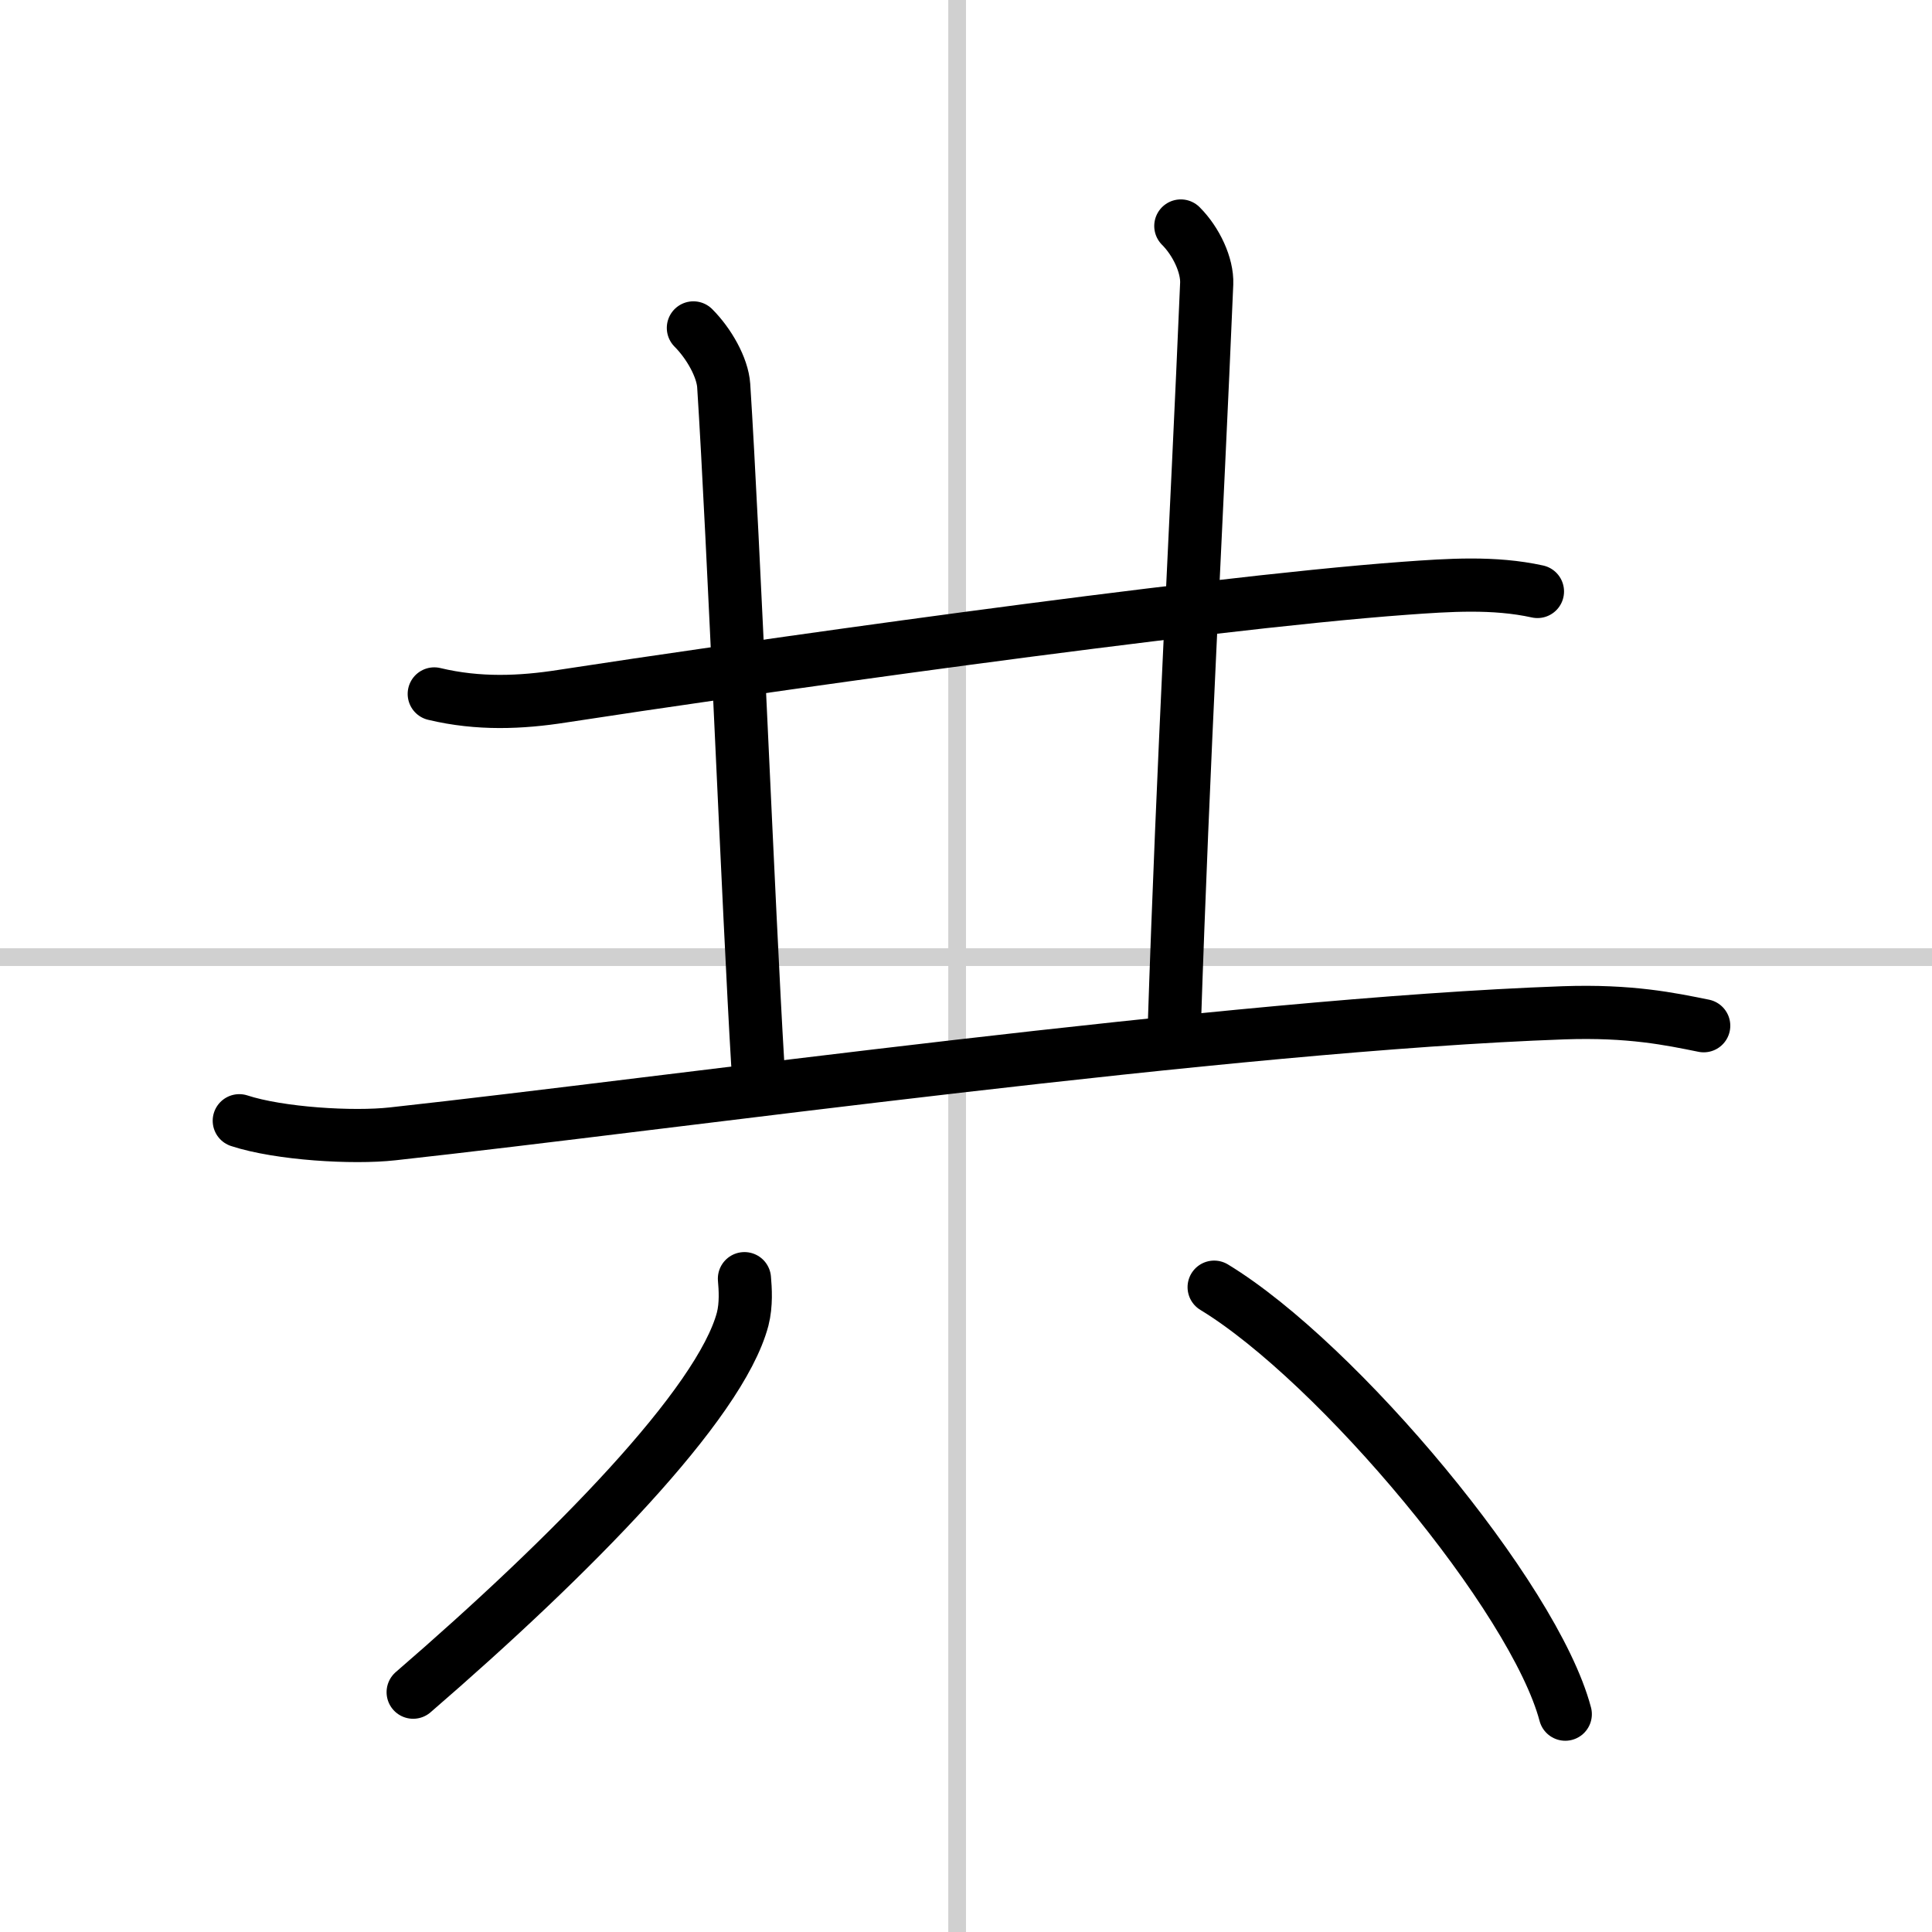
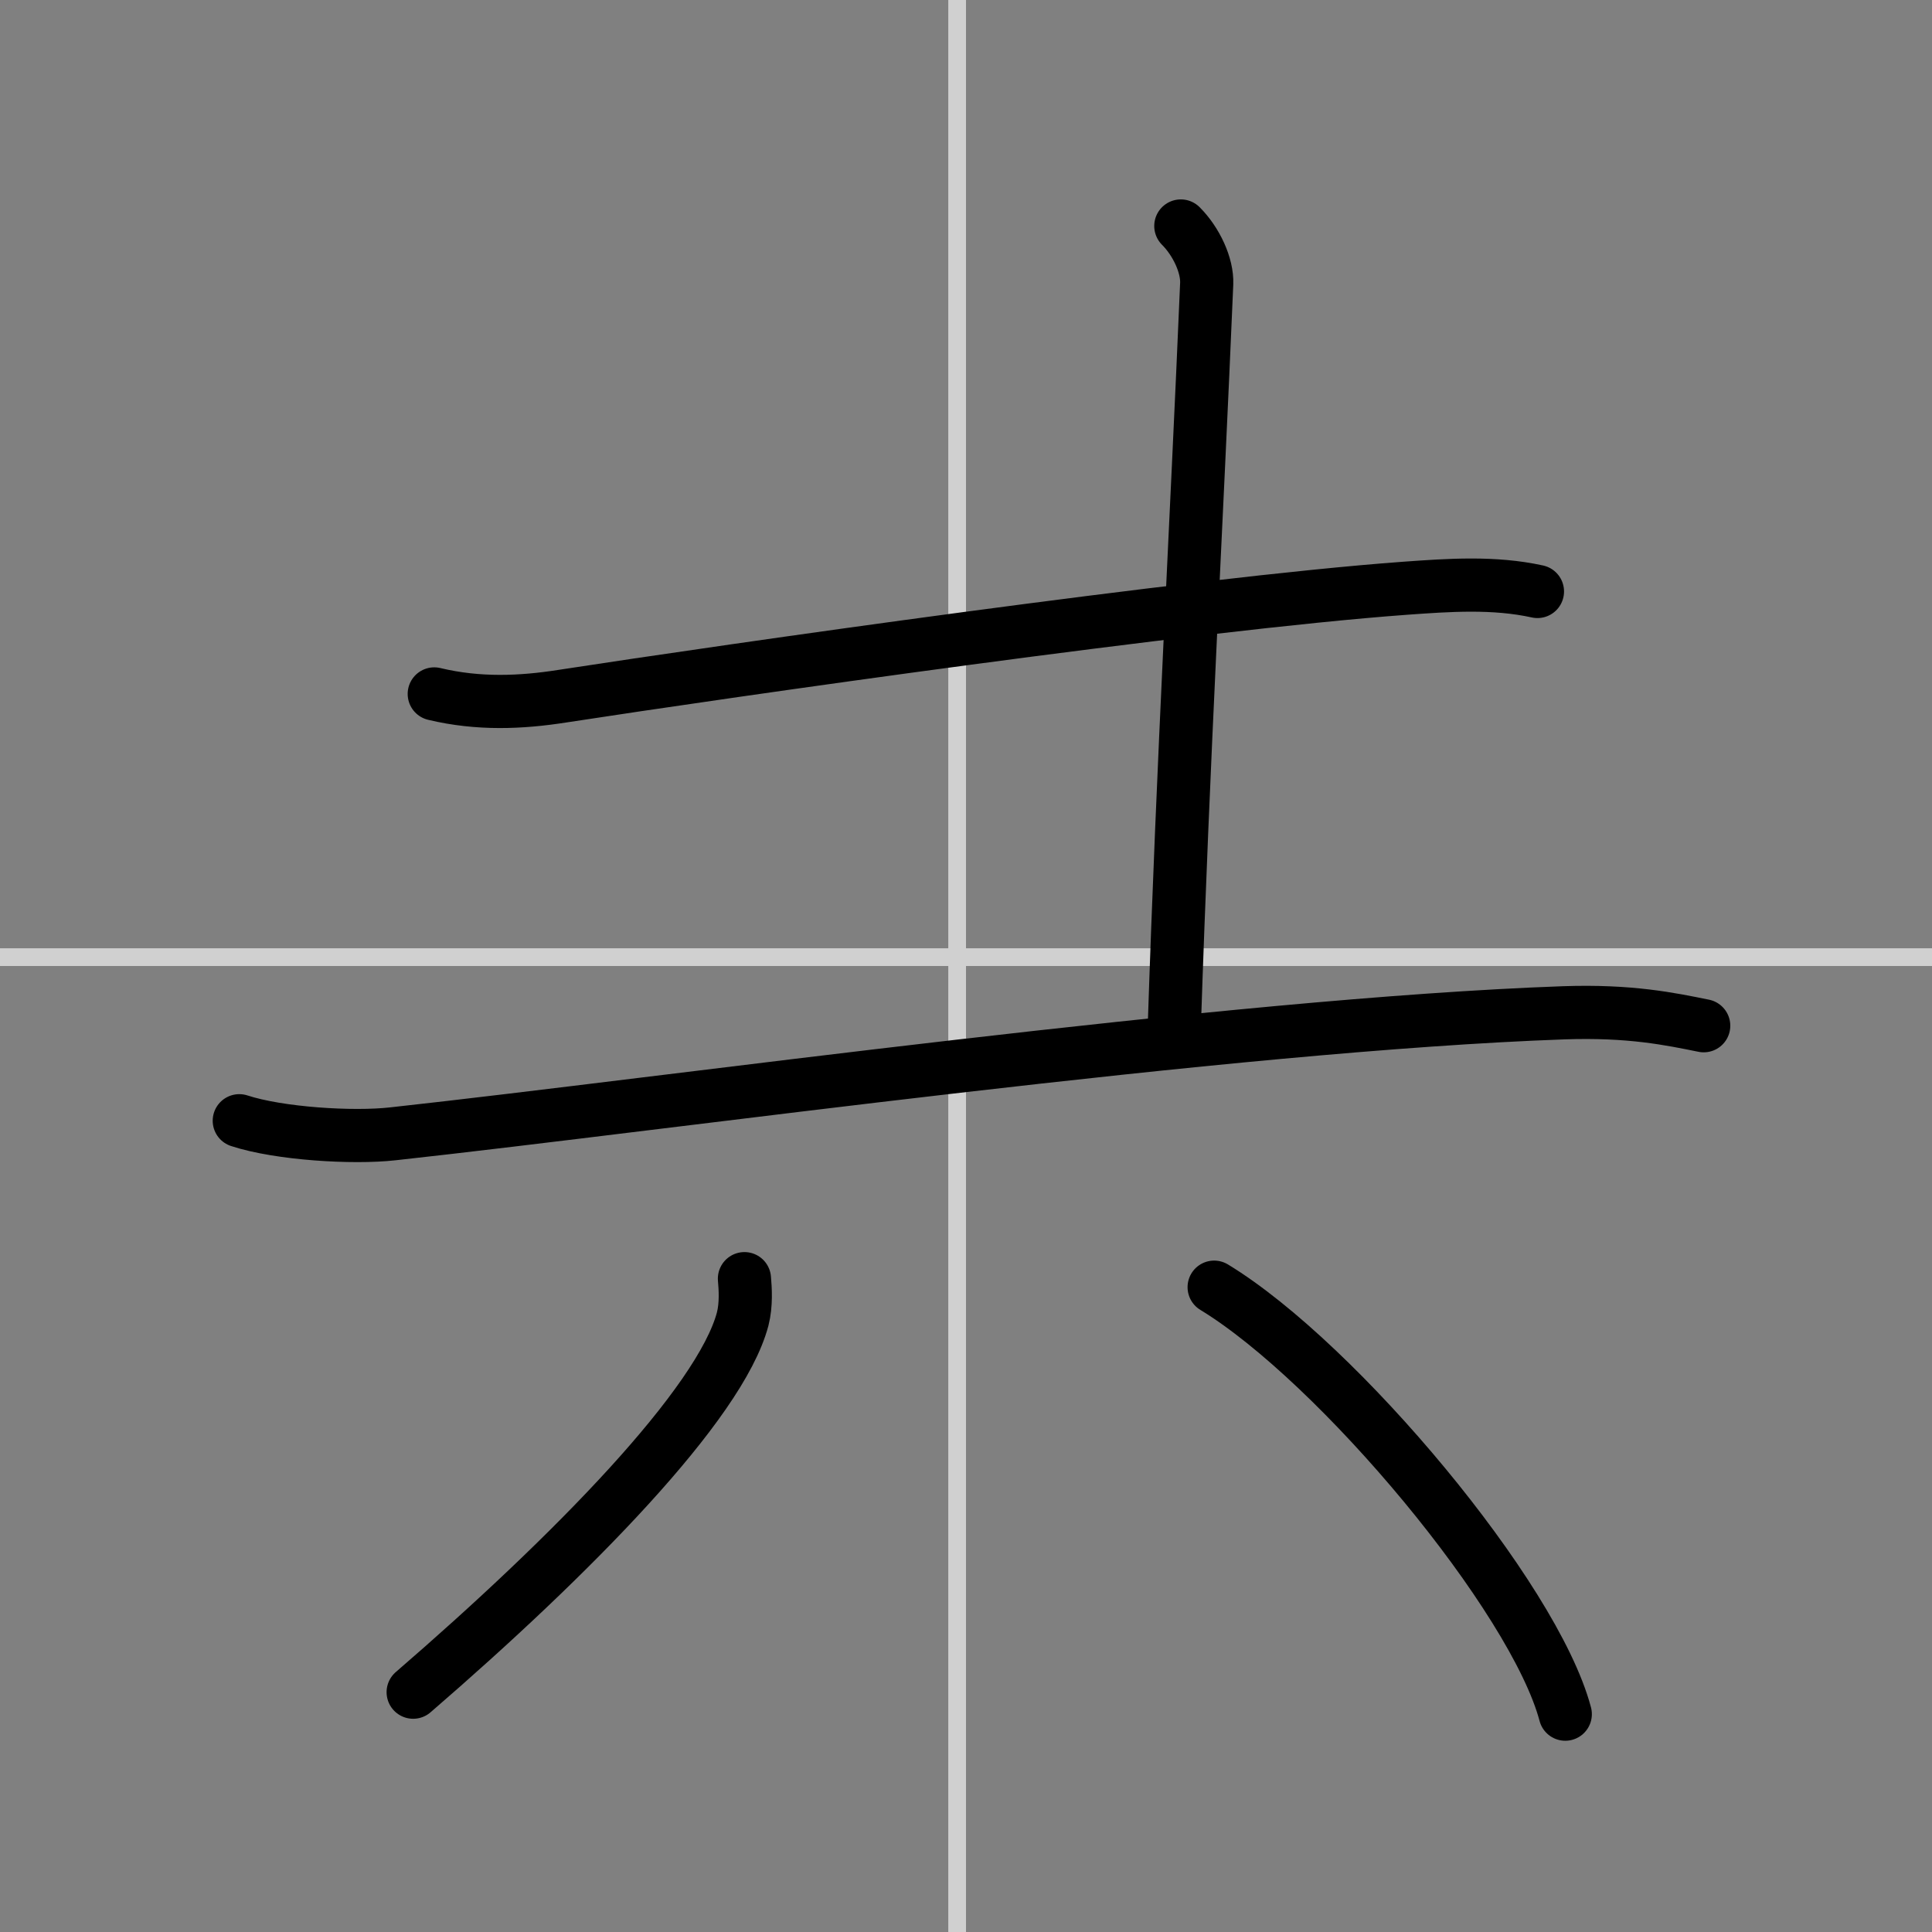
<svg xmlns="http://www.w3.org/2000/svg" width="400" height="400" viewBox="0 0 109 109">
  <rect x="0" y="0" width="109" height="109" fill="#808080" stroke="none" />
  <g fill="none" stroke="#000" stroke-linecap="round" stroke-linejoin="round" stroke-width="3">
-     <rect width="100%" height="100%" fill="#fff" stroke="#fff" />
    <line x1="54" x2="54" y2="109" stroke="#d0d0d0" stroke-width="1" />
    <line x2="109" y1="54" y2="54" stroke="#d0d0d0" stroke-width="1" />
    <path d="m24.5 39.15c2.5 0.6 4.91 0.49 7.21 0.13 9.36-1.44 35.65-5.22 47.54-6.09 2.49-0.18 5.03-0.36 7.49 0.18" />
-     <path d="m39.12 18.5c0.88 0.88 1.64 2.23 1.71 3.25 0.55 8.5 1.42 30 1.92 38.25" />
    <path d="m66.62 12.75c0.88 0.88 1.5 2.23 1.46 3.25-0.58 13.75-1.33 26.75-1.83 42" />
    <path d="m13.5 63.23c2.26 0.74 6.41 0.99 8.65 0.74 15.72-1.72 47.22-6.16 66.07-6.83 3.76-0.13 6.02 0.35 7.9 0.73" />
    <path d="m42 72.14c0.05 0.57 0.11 1.46-0.1 2.28-1.27 4.8-9.65 13.33-18.59 21.05" />
    <path d="m68.5 72.62c6.99 4.25 18.06 17.48 19.81 24.09" />
  </g>
</svg>